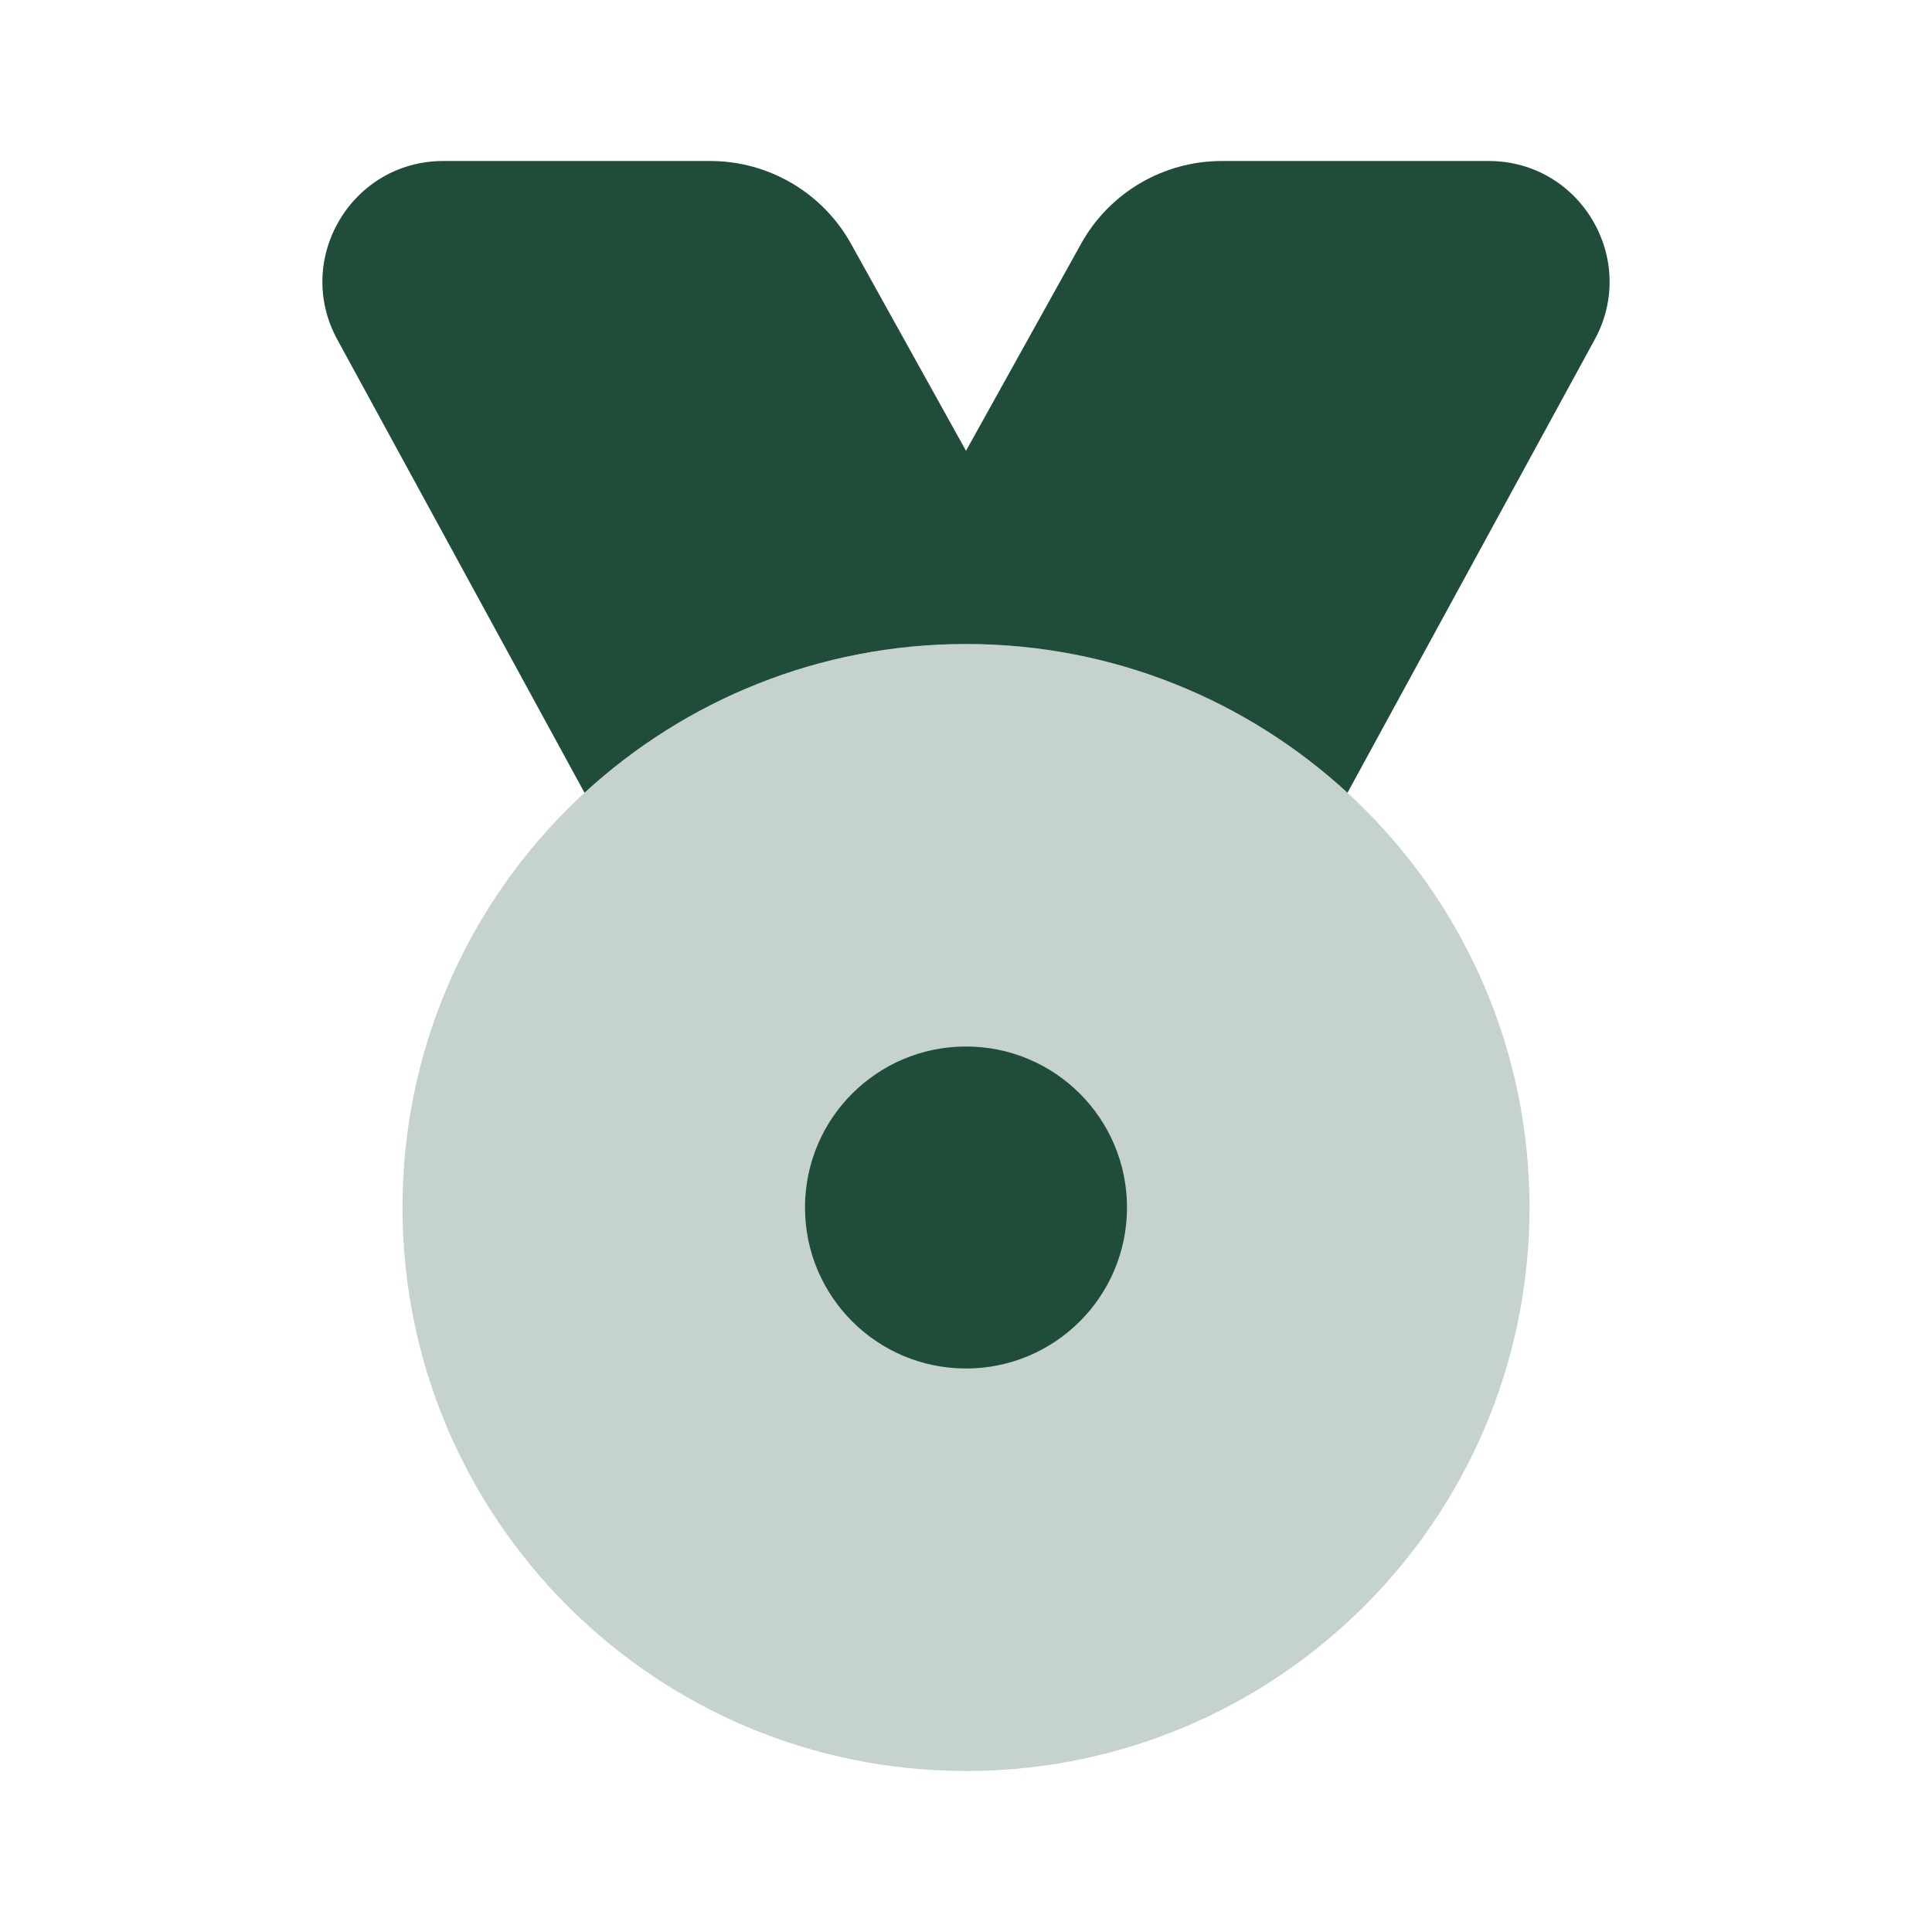
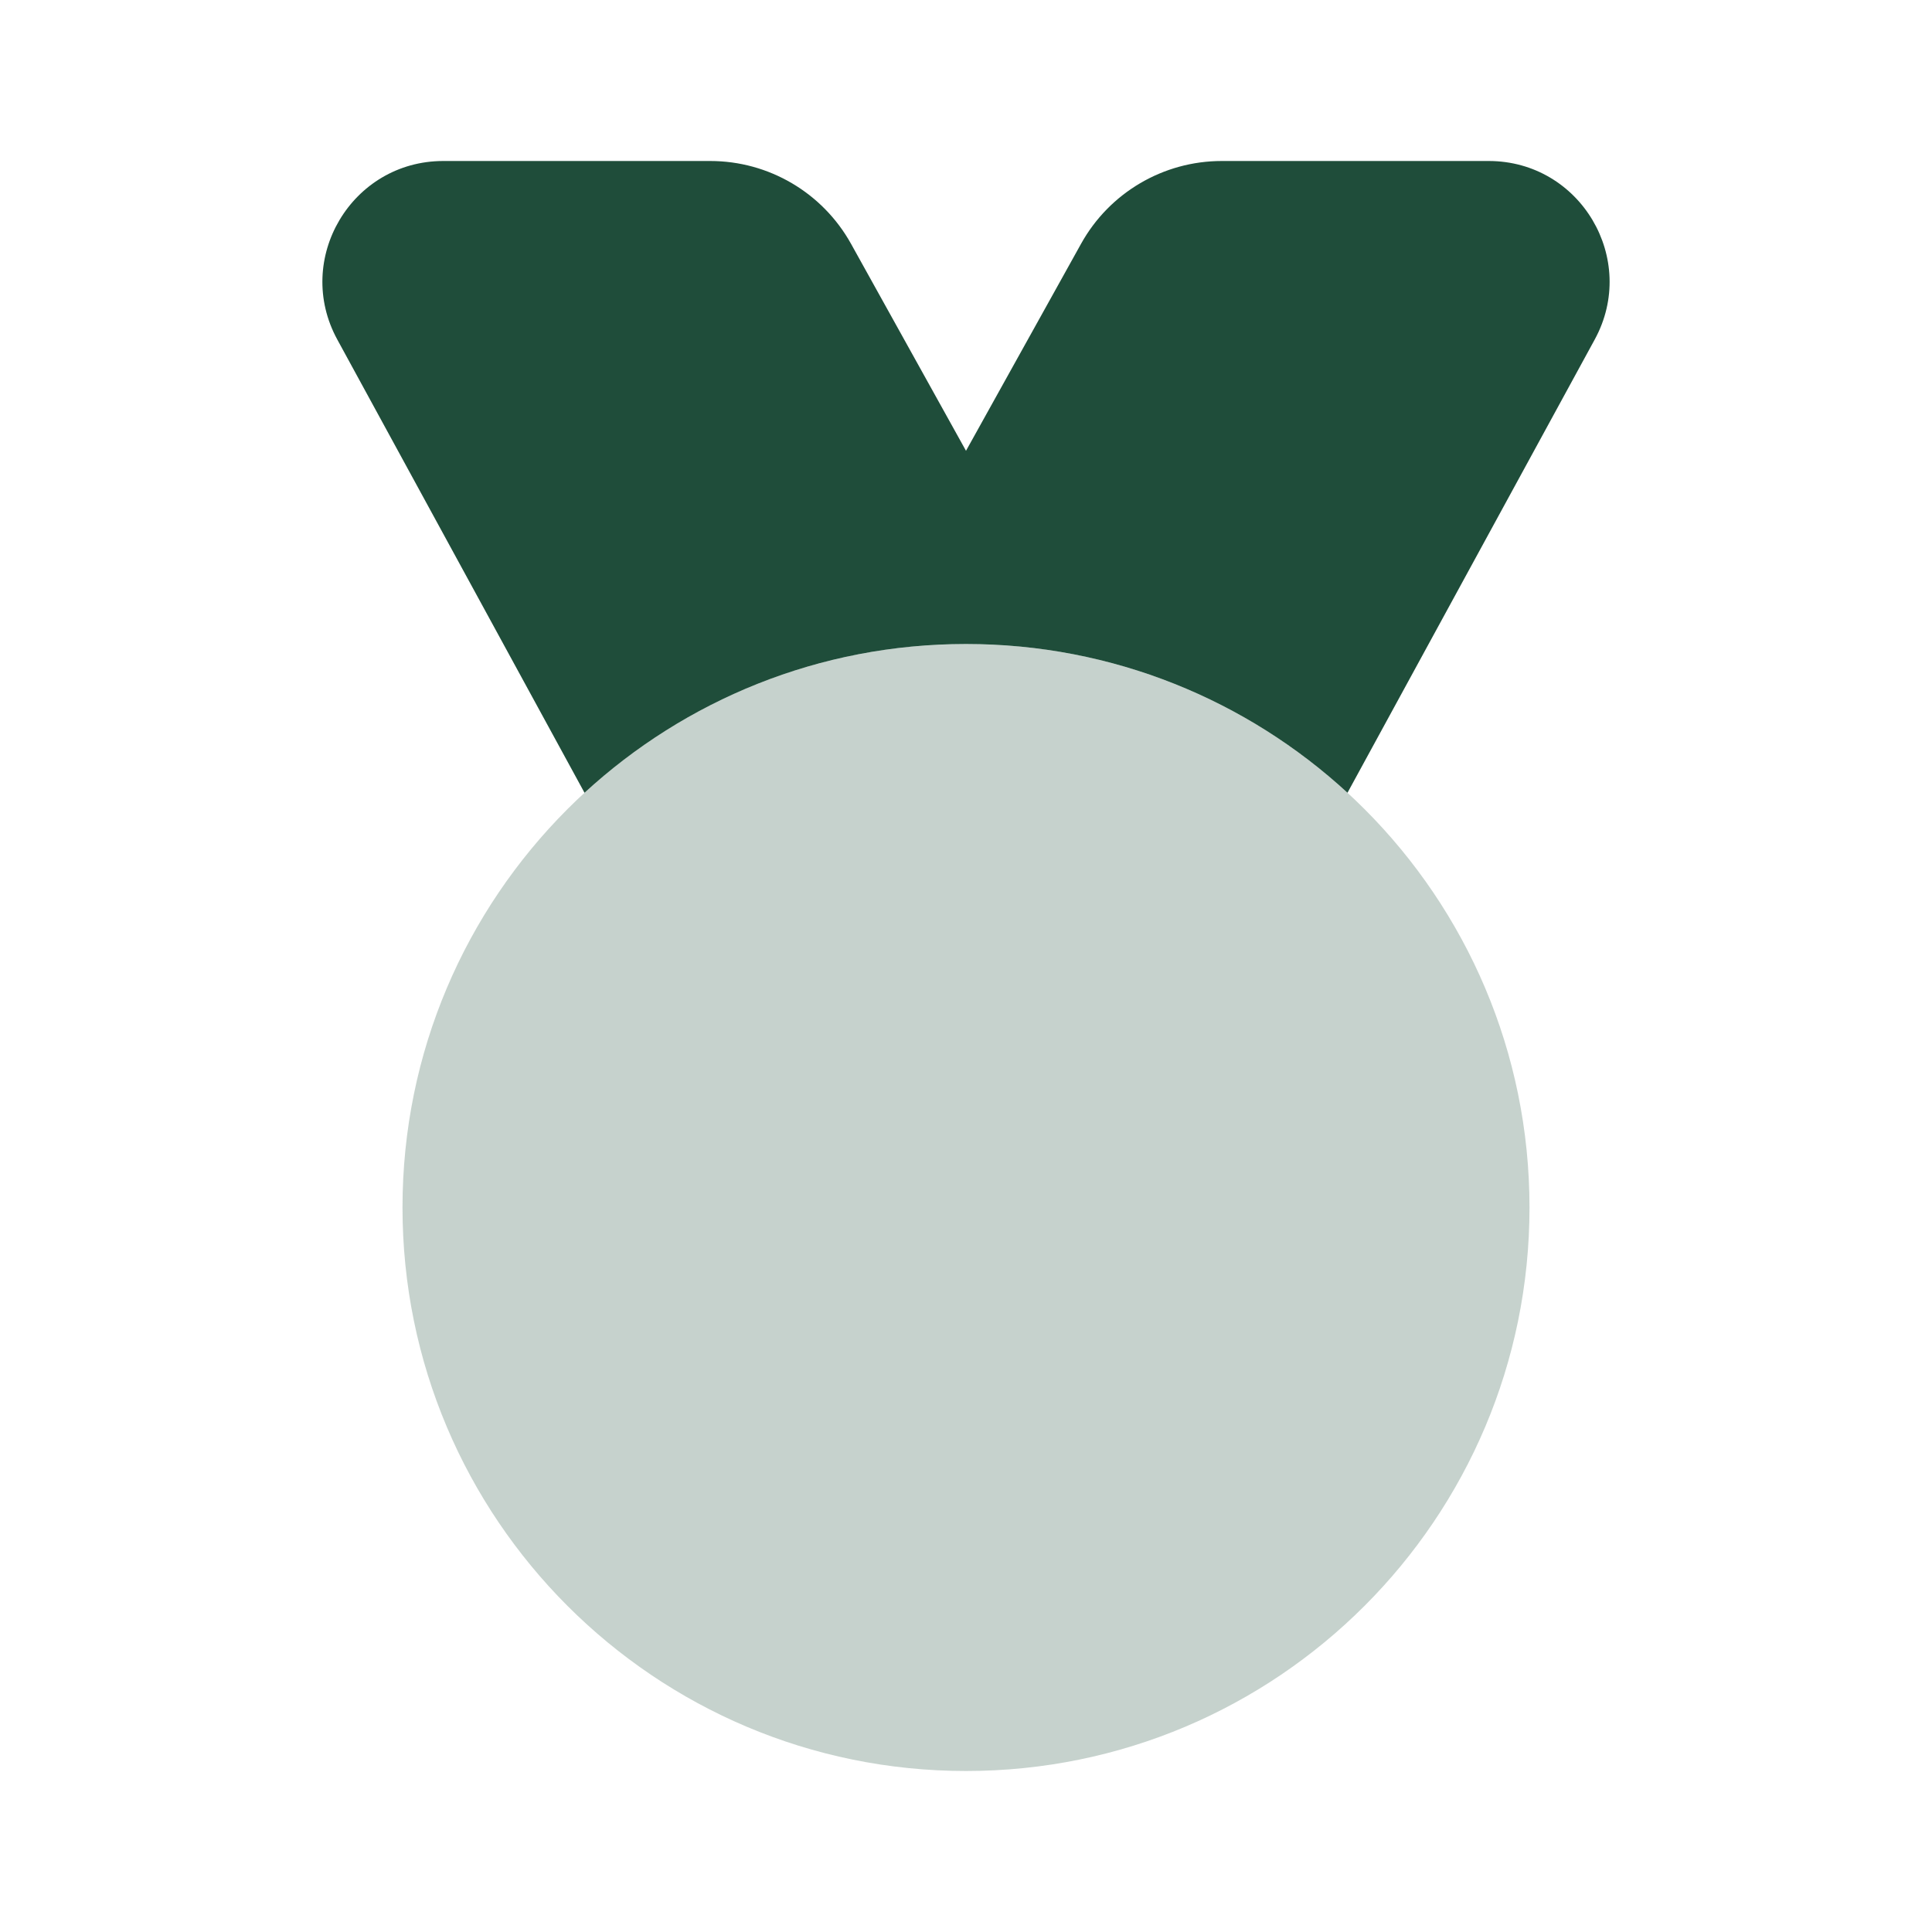
<svg xmlns="http://www.w3.org/2000/svg" width="24" height="24" viewBox="0 0 24 24" fill="none">
  <path fill-rule="evenodd" clip-rule="evenodd" d="M7.261 9.848C8.508 8.701 10.172 8 12 8C13.828 8 15.493 8.701 16.739 9.848L19.81 4.218C20.355 3.219 19.632 2 18.493 2H15.177C14.451 2 13.781 2.394 13.429 3.029L12 5.6L10.572 3.029C10.219 2.394 9.55 2 8.823 2H5.507C4.368 2 3.645 3.219 4.19 4.218L7.261 9.848Z" fill="#1f4d3a" />
  <path opacity="0.25" d="M19 15C19 18.866 15.866 22 12 22C8.134 22 5 18.866 5 15C5 11.134 8.134 8 12 8C15.866 8 19 11.134 19 15Z" fill="#1f4d3a" />
-   <path fill-rule="evenodd" clip-rule="evenodd" d="M12 17C13.105 17 14 16.105 14 15C14 13.895 13.105 13 12 13C10.895 13 10 13.895 10 15C10 16.105 10.895 17 12 17Z" fill="#1f4d3a" />
</svg>